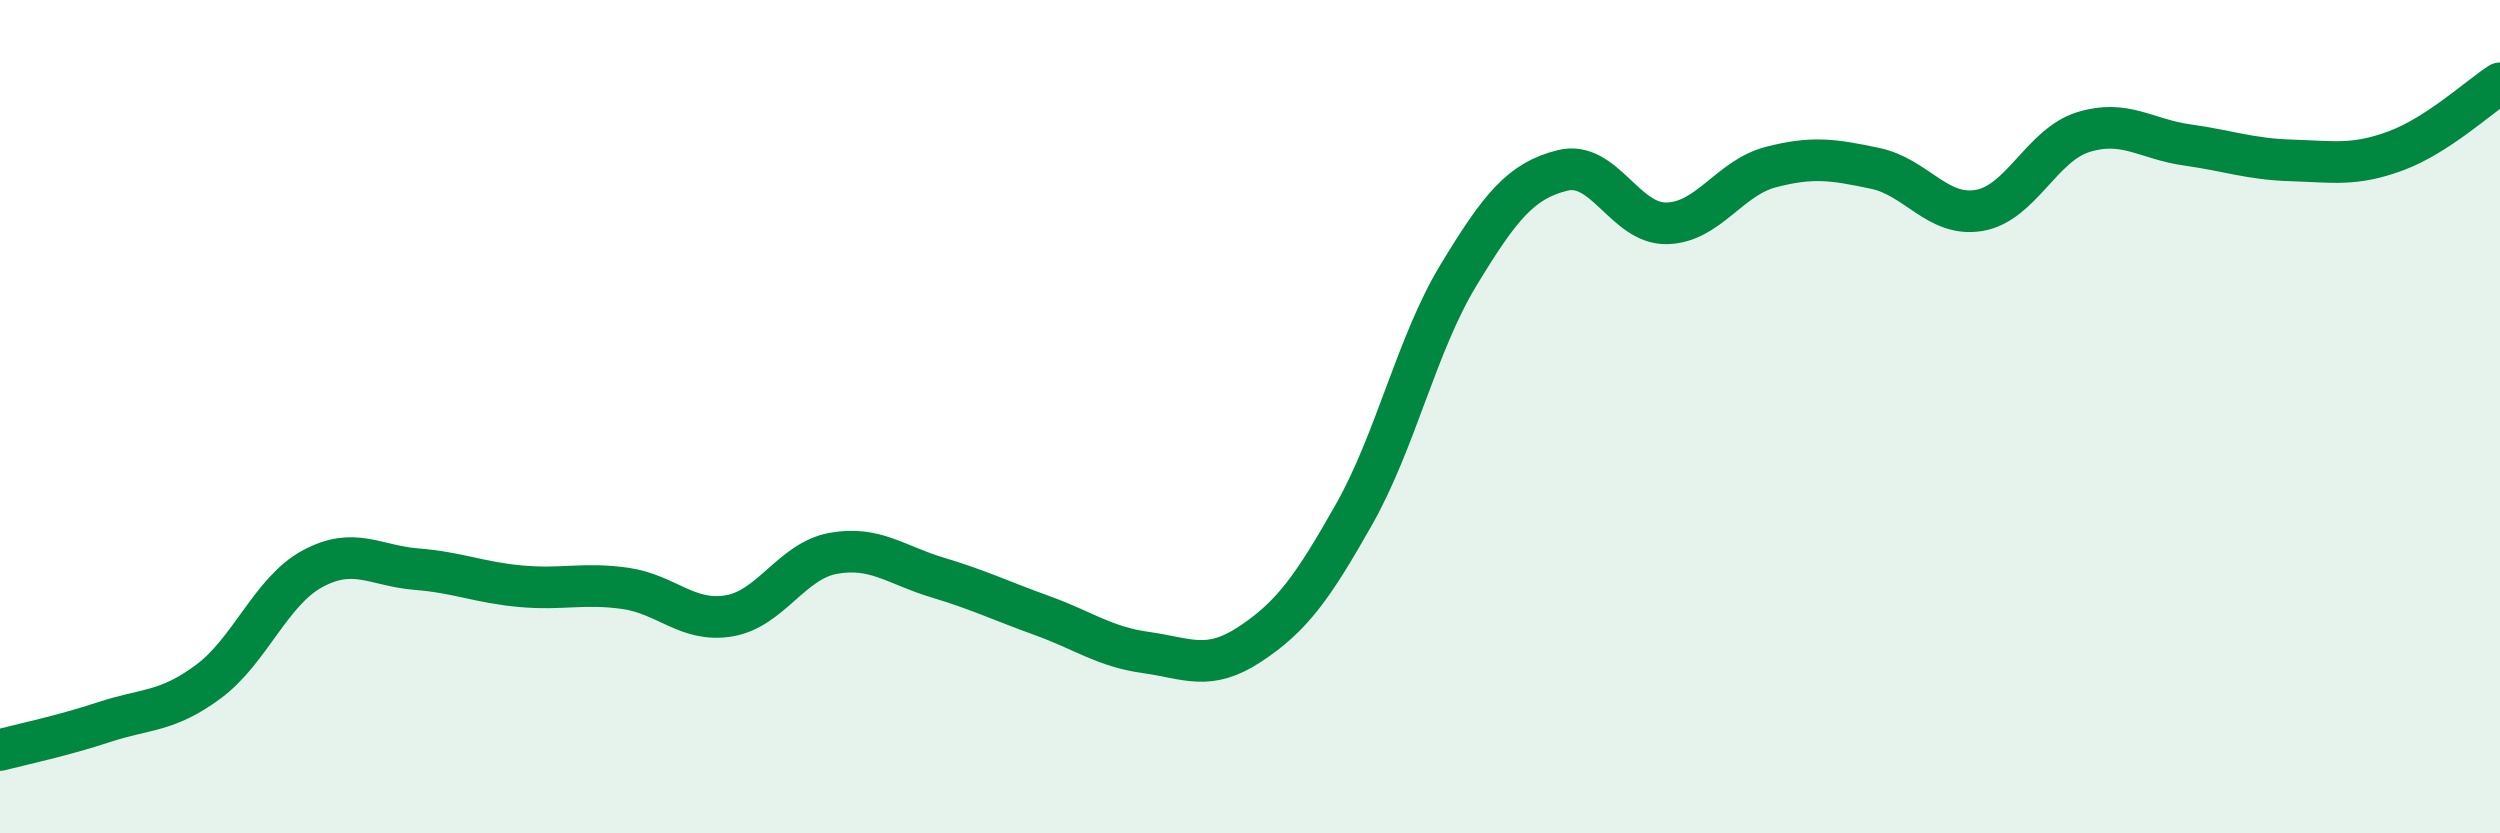
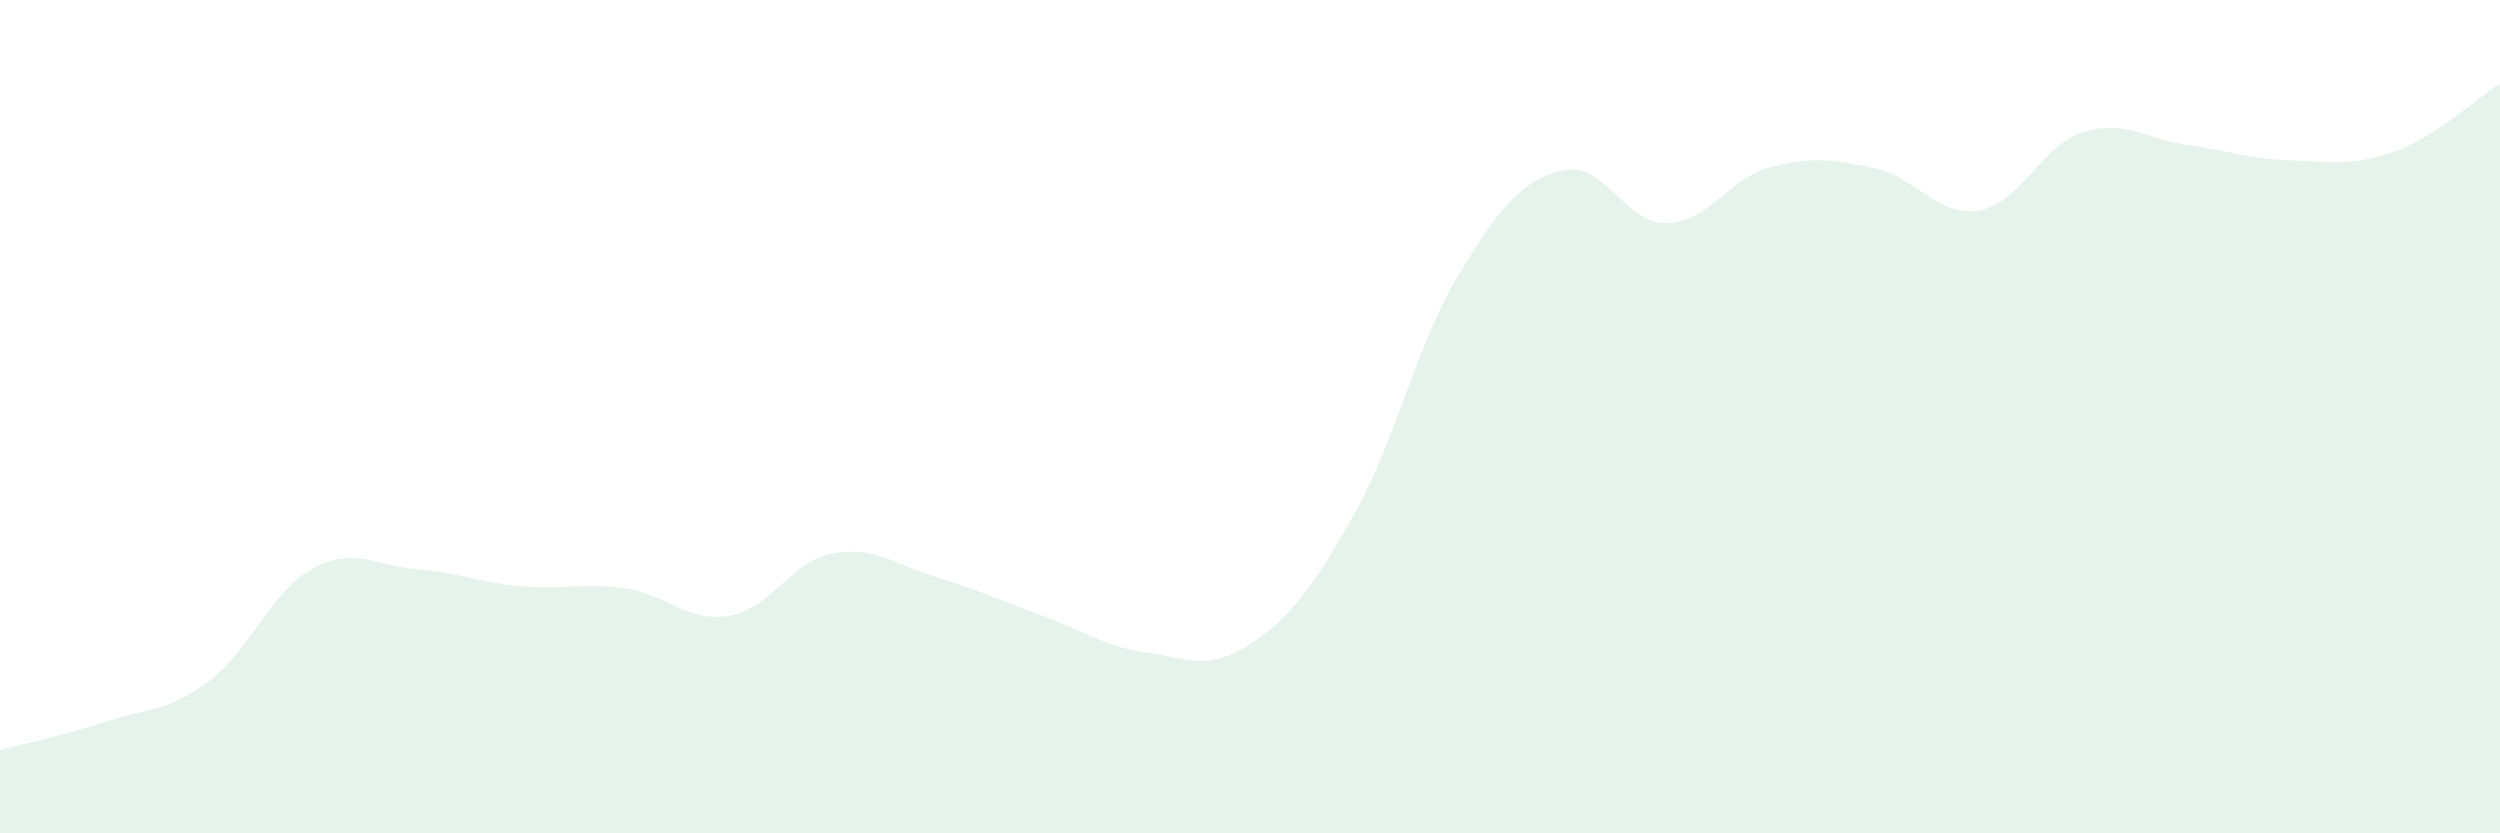
<svg xmlns="http://www.w3.org/2000/svg" width="60" height="20" viewBox="0 0 60 20">
  <path d="M 0,18 C 0.5,17.87 1.5,17.66 2.5,17.33 C 3.5,17 4,17.1 5,16.36 C 6,15.62 6.5,14.19 7.5,13.65 C 8.5,13.11 9,13.58 10,13.66 C 11,13.74 11.5,13.98 12.5,14.07 C 13.5,14.16 14,13.98 15,14.12 C 16,14.26 16.5,14.95 17.5,14.78 C 18.5,14.61 19,13.46 20,13.28 C 21,13.1 21.5,13.56 22.5,13.86 C 23.5,14.16 24,14.41 25,14.77 C 26,15.13 26.5,15.52 27.5,15.66 C 28.5,15.8 29,16.12 30,15.46 C 31,14.8 31.5,14.11 32.5,12.34 C 33.5,10.57 34,8.26 35,6.61 C 36,4.96 36.5,4.34 37.5,4.09 C 38.5,3.84 39,5.38 40,5.36 C 41,5.34 41.5,4.27 42.5,4.01 C 43.5,3.75 44,3.83 45,4.04 C 46,4.25 46.5,5.22 47.5,5.05 C 48.5,4.88 49,3.48 50,3.17 C 51,2.86 51.5,3.34 52.5,3.48 C 53.5,3.62 54,3.82 55,3.85 C 56,3.88 56.5,3.99 57.5,3.62 C 58.5,3.25 59.5,2.32 60,2L60 20L0 20Z" fill="#008740" opacity="0.1" stroke-linecap="round" stroke-linejoin="round" />
-   <path d="M 0,18 C 0.5,17.87 1.5,17.66 2.5,17.33 C 3.5,17 4,17.1 5,16.36 C 6,15.62 6.5,14.19 7.5,13.65 C 8.5,13.11 9,13.58 10,13.66 C 11,13.74 11.5,13.98 12.5,14.07 C 13.5,14.16 14,13.98 15,14.12 C 16,14.26 16.5,14.95 17.5,14.78 C 18.5,14.61 19,13.46 20,13.28 C 21,13.1 21.5,13.56 22.5,13.86 C 23.5,14.16 24,14.41 25,14.77 C 26,15.13 26.5,15.52 27.5,15.66 C 28.5,15.8 29,16.12 30,15.46 C 31,14.8 31.5,14.11 32.5,12.34 C 33.5,10.57 34,8.26 35,6.61 C 36,4.96 36.5,4.34 37.5,4.09 C 38.5,3.84 39,5.38 40,5.36 C 41,5.34 41.5,4.27 42.5,4.01 C 43.5,3.75 44,3.83 45,4.04 C 46,4.25 46.5,5.22 47.5,5.05 C 48.5,4.88 49,3.48 50,3.17 C 51,2.86 51.5,3.34 52.5,3.48 C 53.5,3.62 54,3.82 55,3.85 C 56,3.88 56.5,3.99 57.5,3.62 C 58.5,3.25 59.5,2.32 60,2" stroke="#008740" stroke-width="1" fill="none" stroke-linecap="round" stroke-linejoin="round" />
</svg>